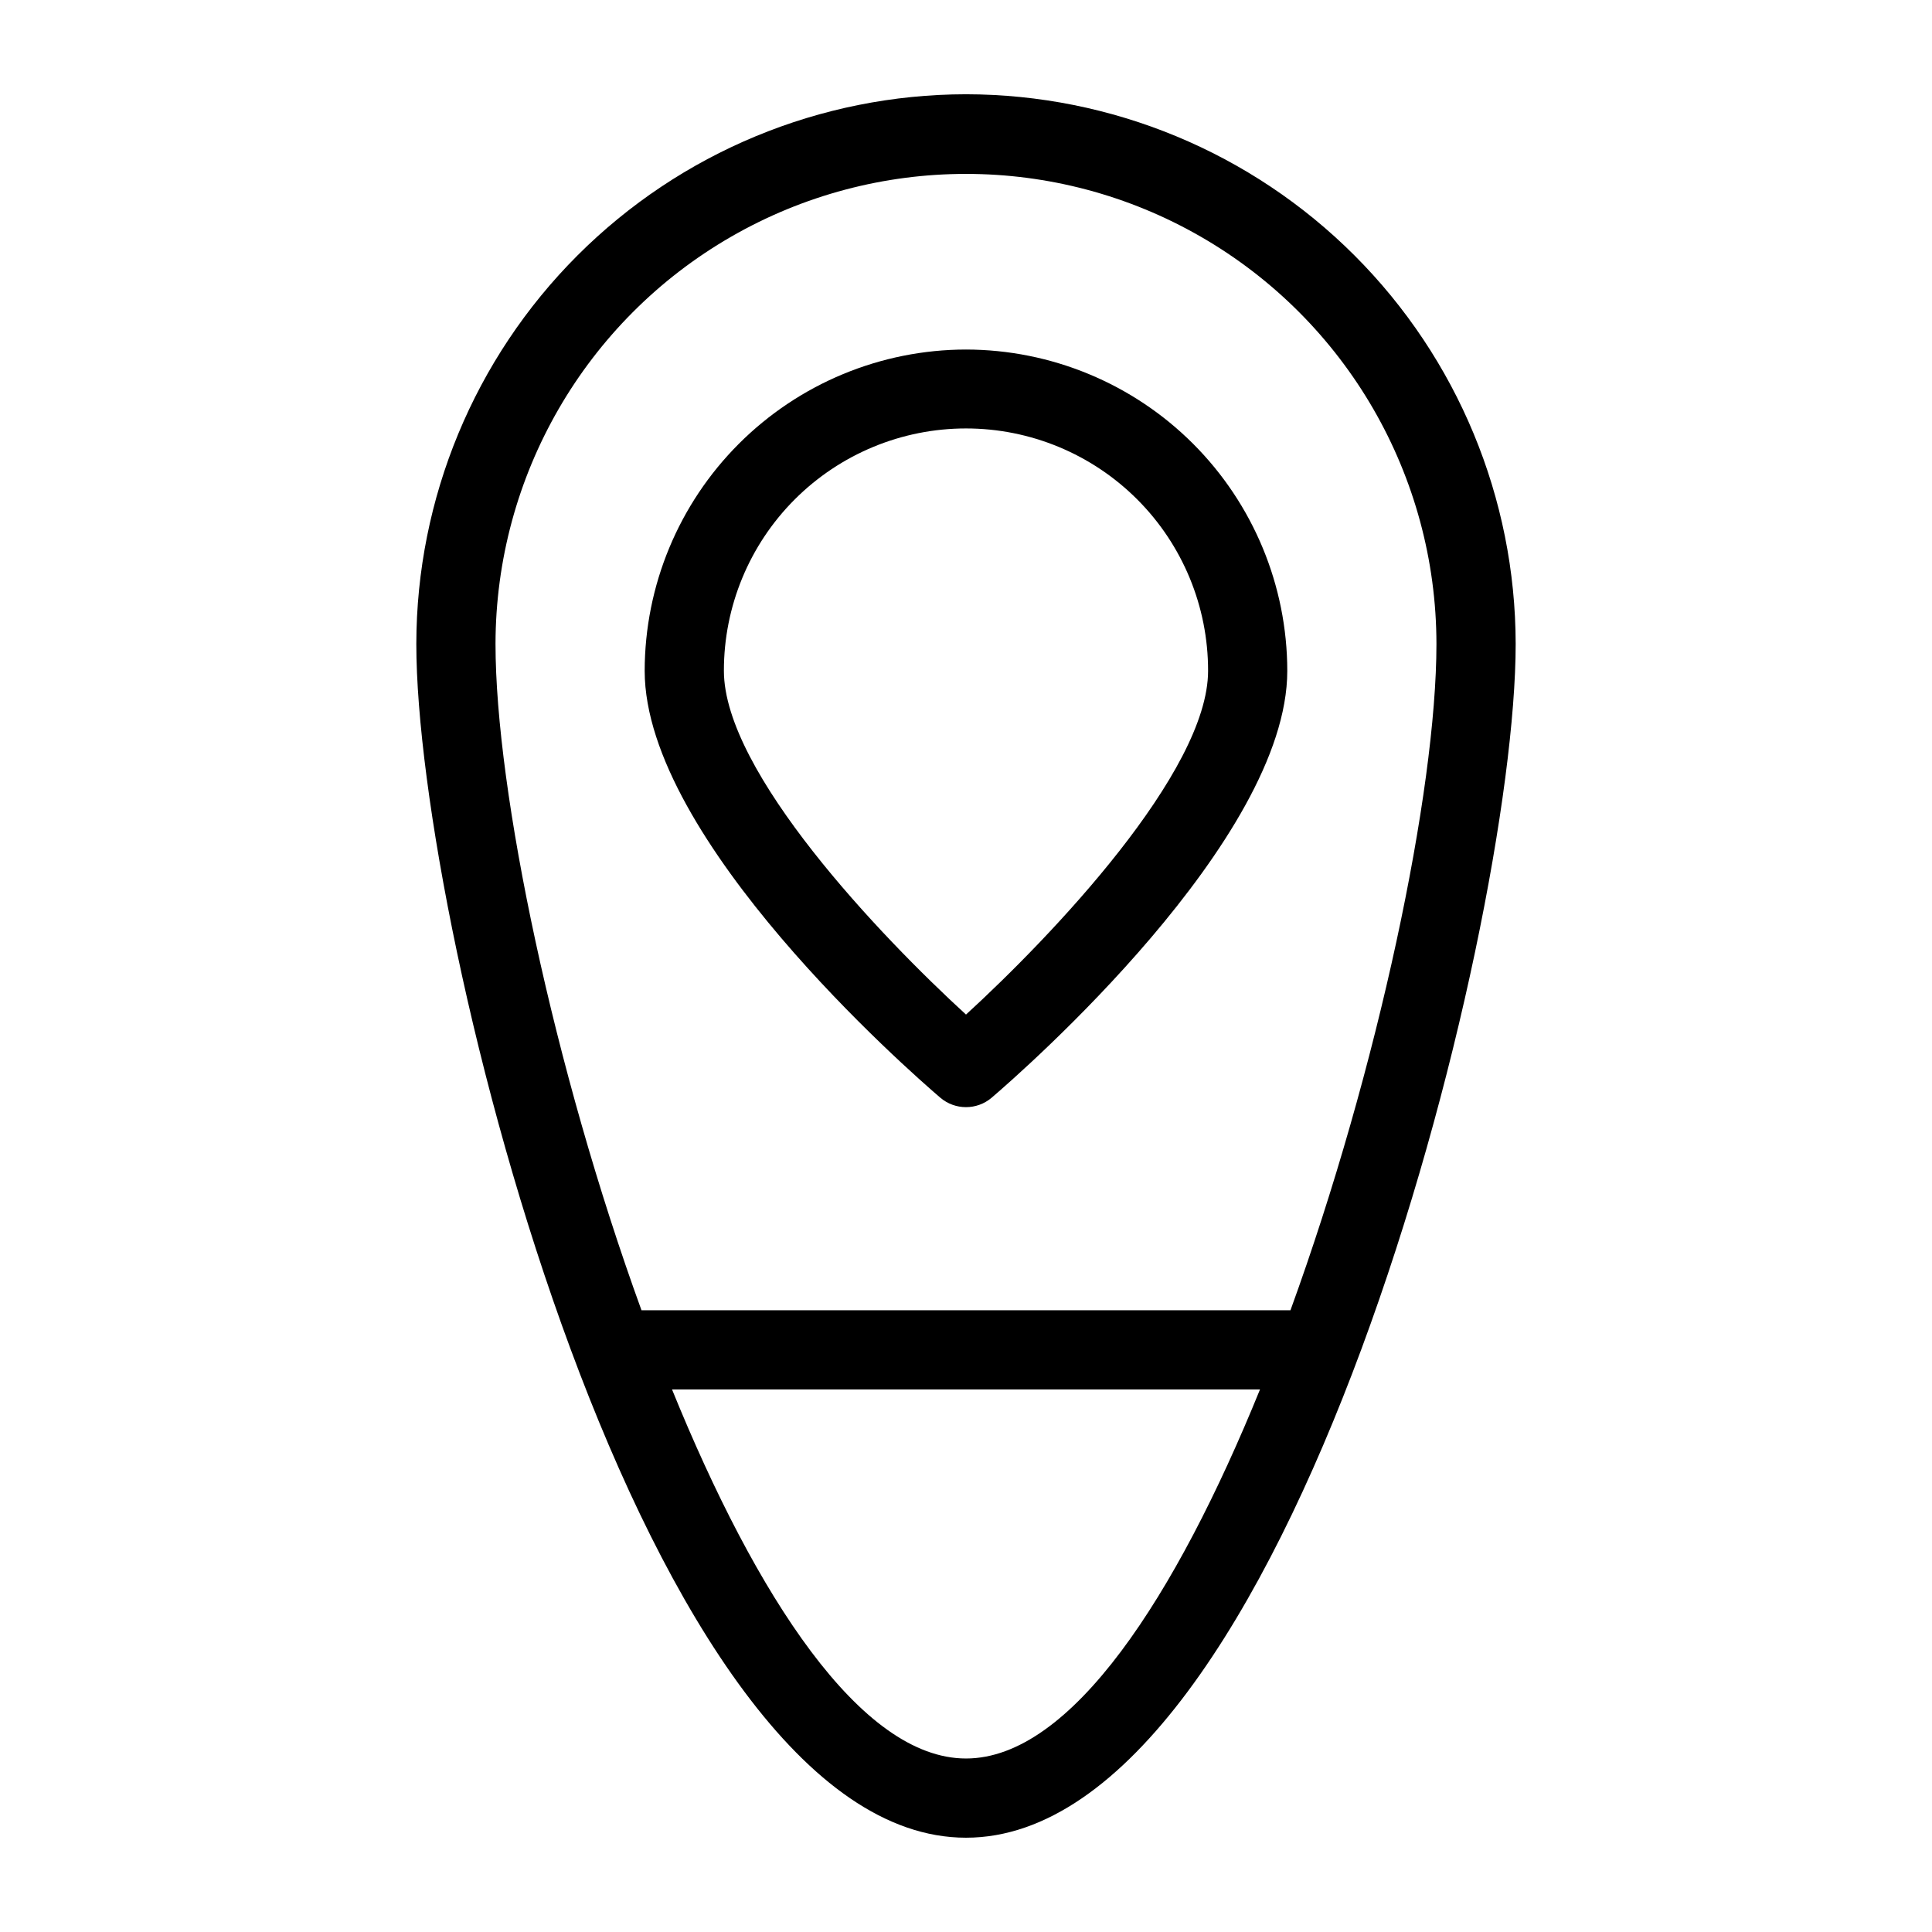
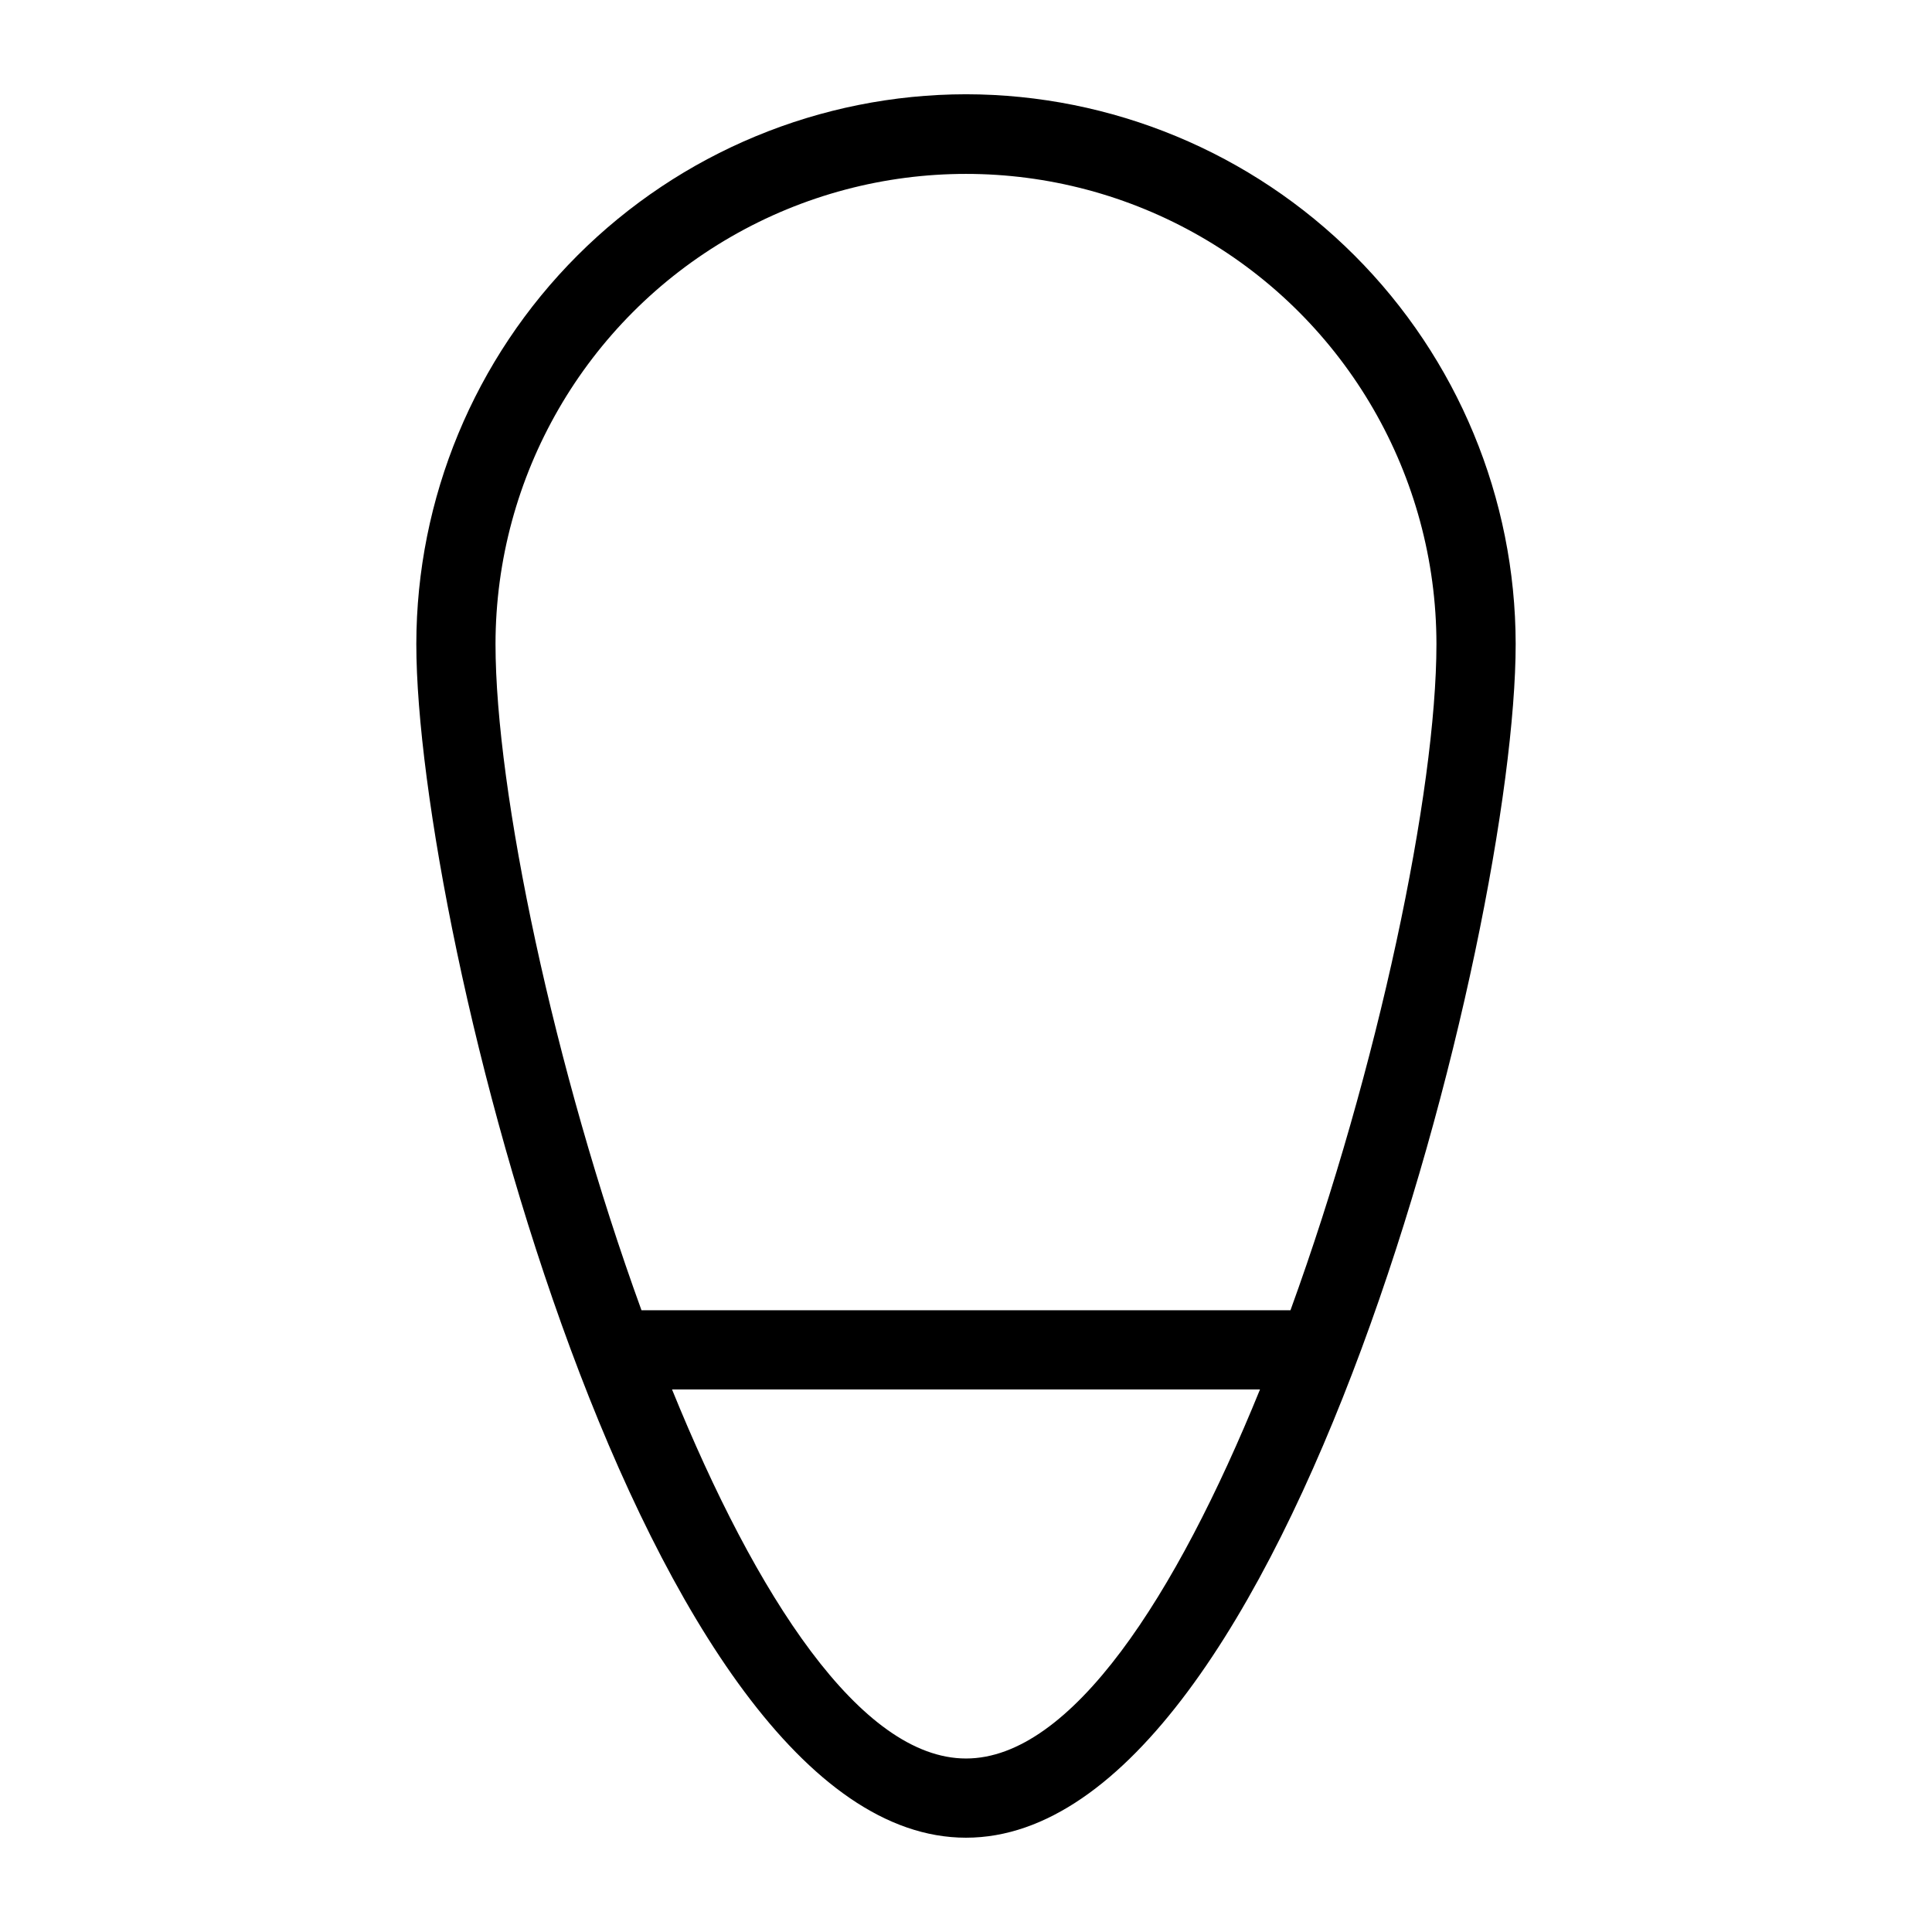
<svg xmlns="http://www.w3.org/2000/svg" fill="#000000" width="800px" height="800px" version="1.1" viewBox="144 144 512 512">
  <g>
-     <path d="m400 168.98c-38.621 0.043-75.648 15.402-102.96 42.711-27.309 27.309-42.668 64.336-42.711 102.96 0 76.465 60.445 316.36 145.67 316.36 85.23 0 145.67-239.9 145.67-316.36-0.043-38.621-15.406-75.648-42.715-102.96-27.309-27.309-64.336-42.668-102.96-42.711zm0 441.04c-27.914 0-55.68-43.109-77.906-97.801h155.82c-22.23 54.691-49.996 97.801-77.91 97.801zm86-118.79h-172c-23.246-63.969-38.684-137.56-38.684-176.58 0.043-44.516 23.816-85.633 62.375-107.88 38.559-22.246 86.055-22.246 124.61 0 38.559 22.246 62.332 63.363 62.371 107.88 0 39.012-15.434 112.61-38.684 176.58z" />
-     <path d="m400 236.63c-22.578 0.023-44.223 9.004-60.188 24.969-15.961 15.961-24.941 37.605-24.965 60.184 0 44.773 70.309 106.24 78.324 113.1 3.93 3.363 9.723 3.363 13.652 0 8.016-6.863 78.32-68.328 78.32-113.1-0.023-22.574-9.004-44.219-24.965-60.184-15.965-15.961-37.605-24.941-60.18-24.969zm0 176.24c-22.703-20.781-64.16-64.273-64.16-91.086-0.023-17.031 6.727-33.371 18.762-45.422 12.035-12.047 28.363-18.82 45.395-18.82s33.359 6.773 45.395 18.82c12.035 12.051 18.785 28.391 18.762 45.422 0 26.812-41.449 70.305-64.152 91.086z" />
+     <path d="m400 168.98c-38.621 0.043-75.648 15.402-102.96 42.711-27.309 27.309-42.668 64.336-42.711 102.96 0 76.465 60.445 316.36 145.67 316.36 85.23 0 145.67-239.9 145.67-316.36-0.043-38.621-15.406-75.648-42.715-102.96-27.309-27.309-64.336-42.668-102.96-42.711zm0 441.04c-27.914 0-55.68-43.109-77.906-97.801h155.82c-22.23 54.691-49.996 97.801-77.91 97.801zm86-118.79h-172c-23.246-63.969-38.684-137.56-38.684-176.58 0.043-44.516 23.816-85.633 62.375-107.88 38.559-22.246 86.055-22.246 124.61 0 38.559 22.246 62.332 63.363 62.371 107.88 0 39.012-15.434 112.61-38.684 176.58" />
  </g>
</svg>